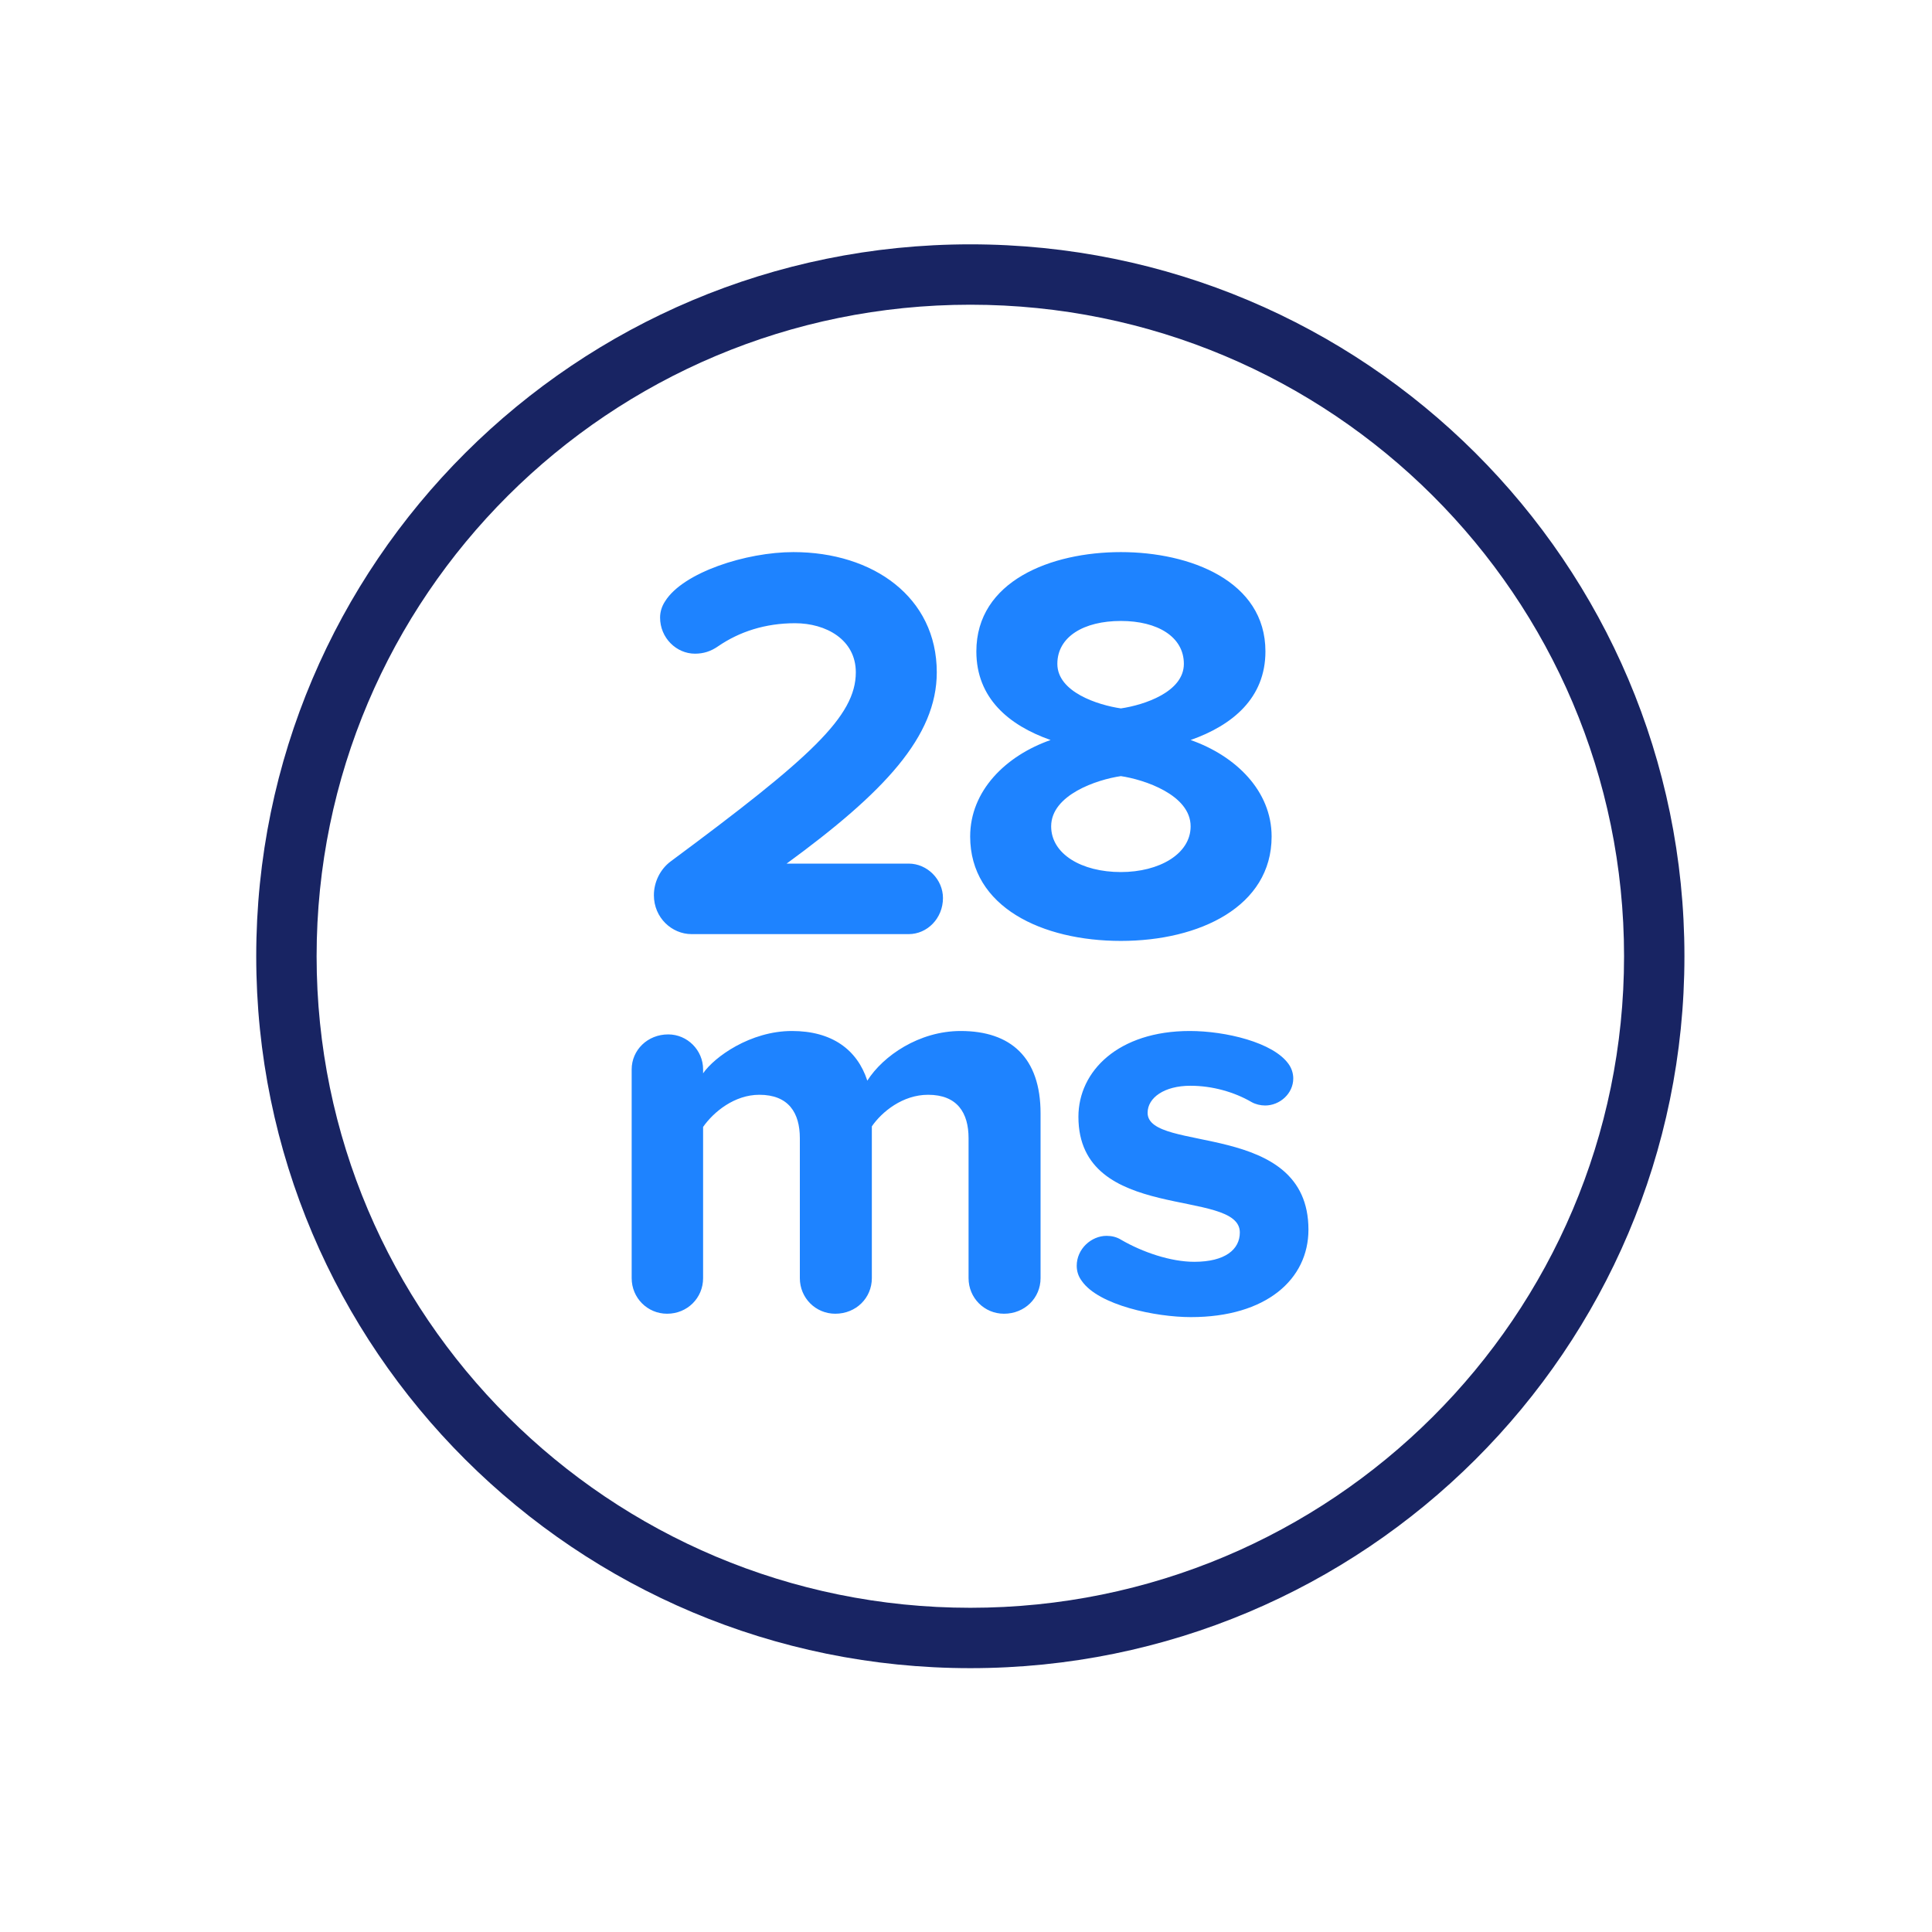
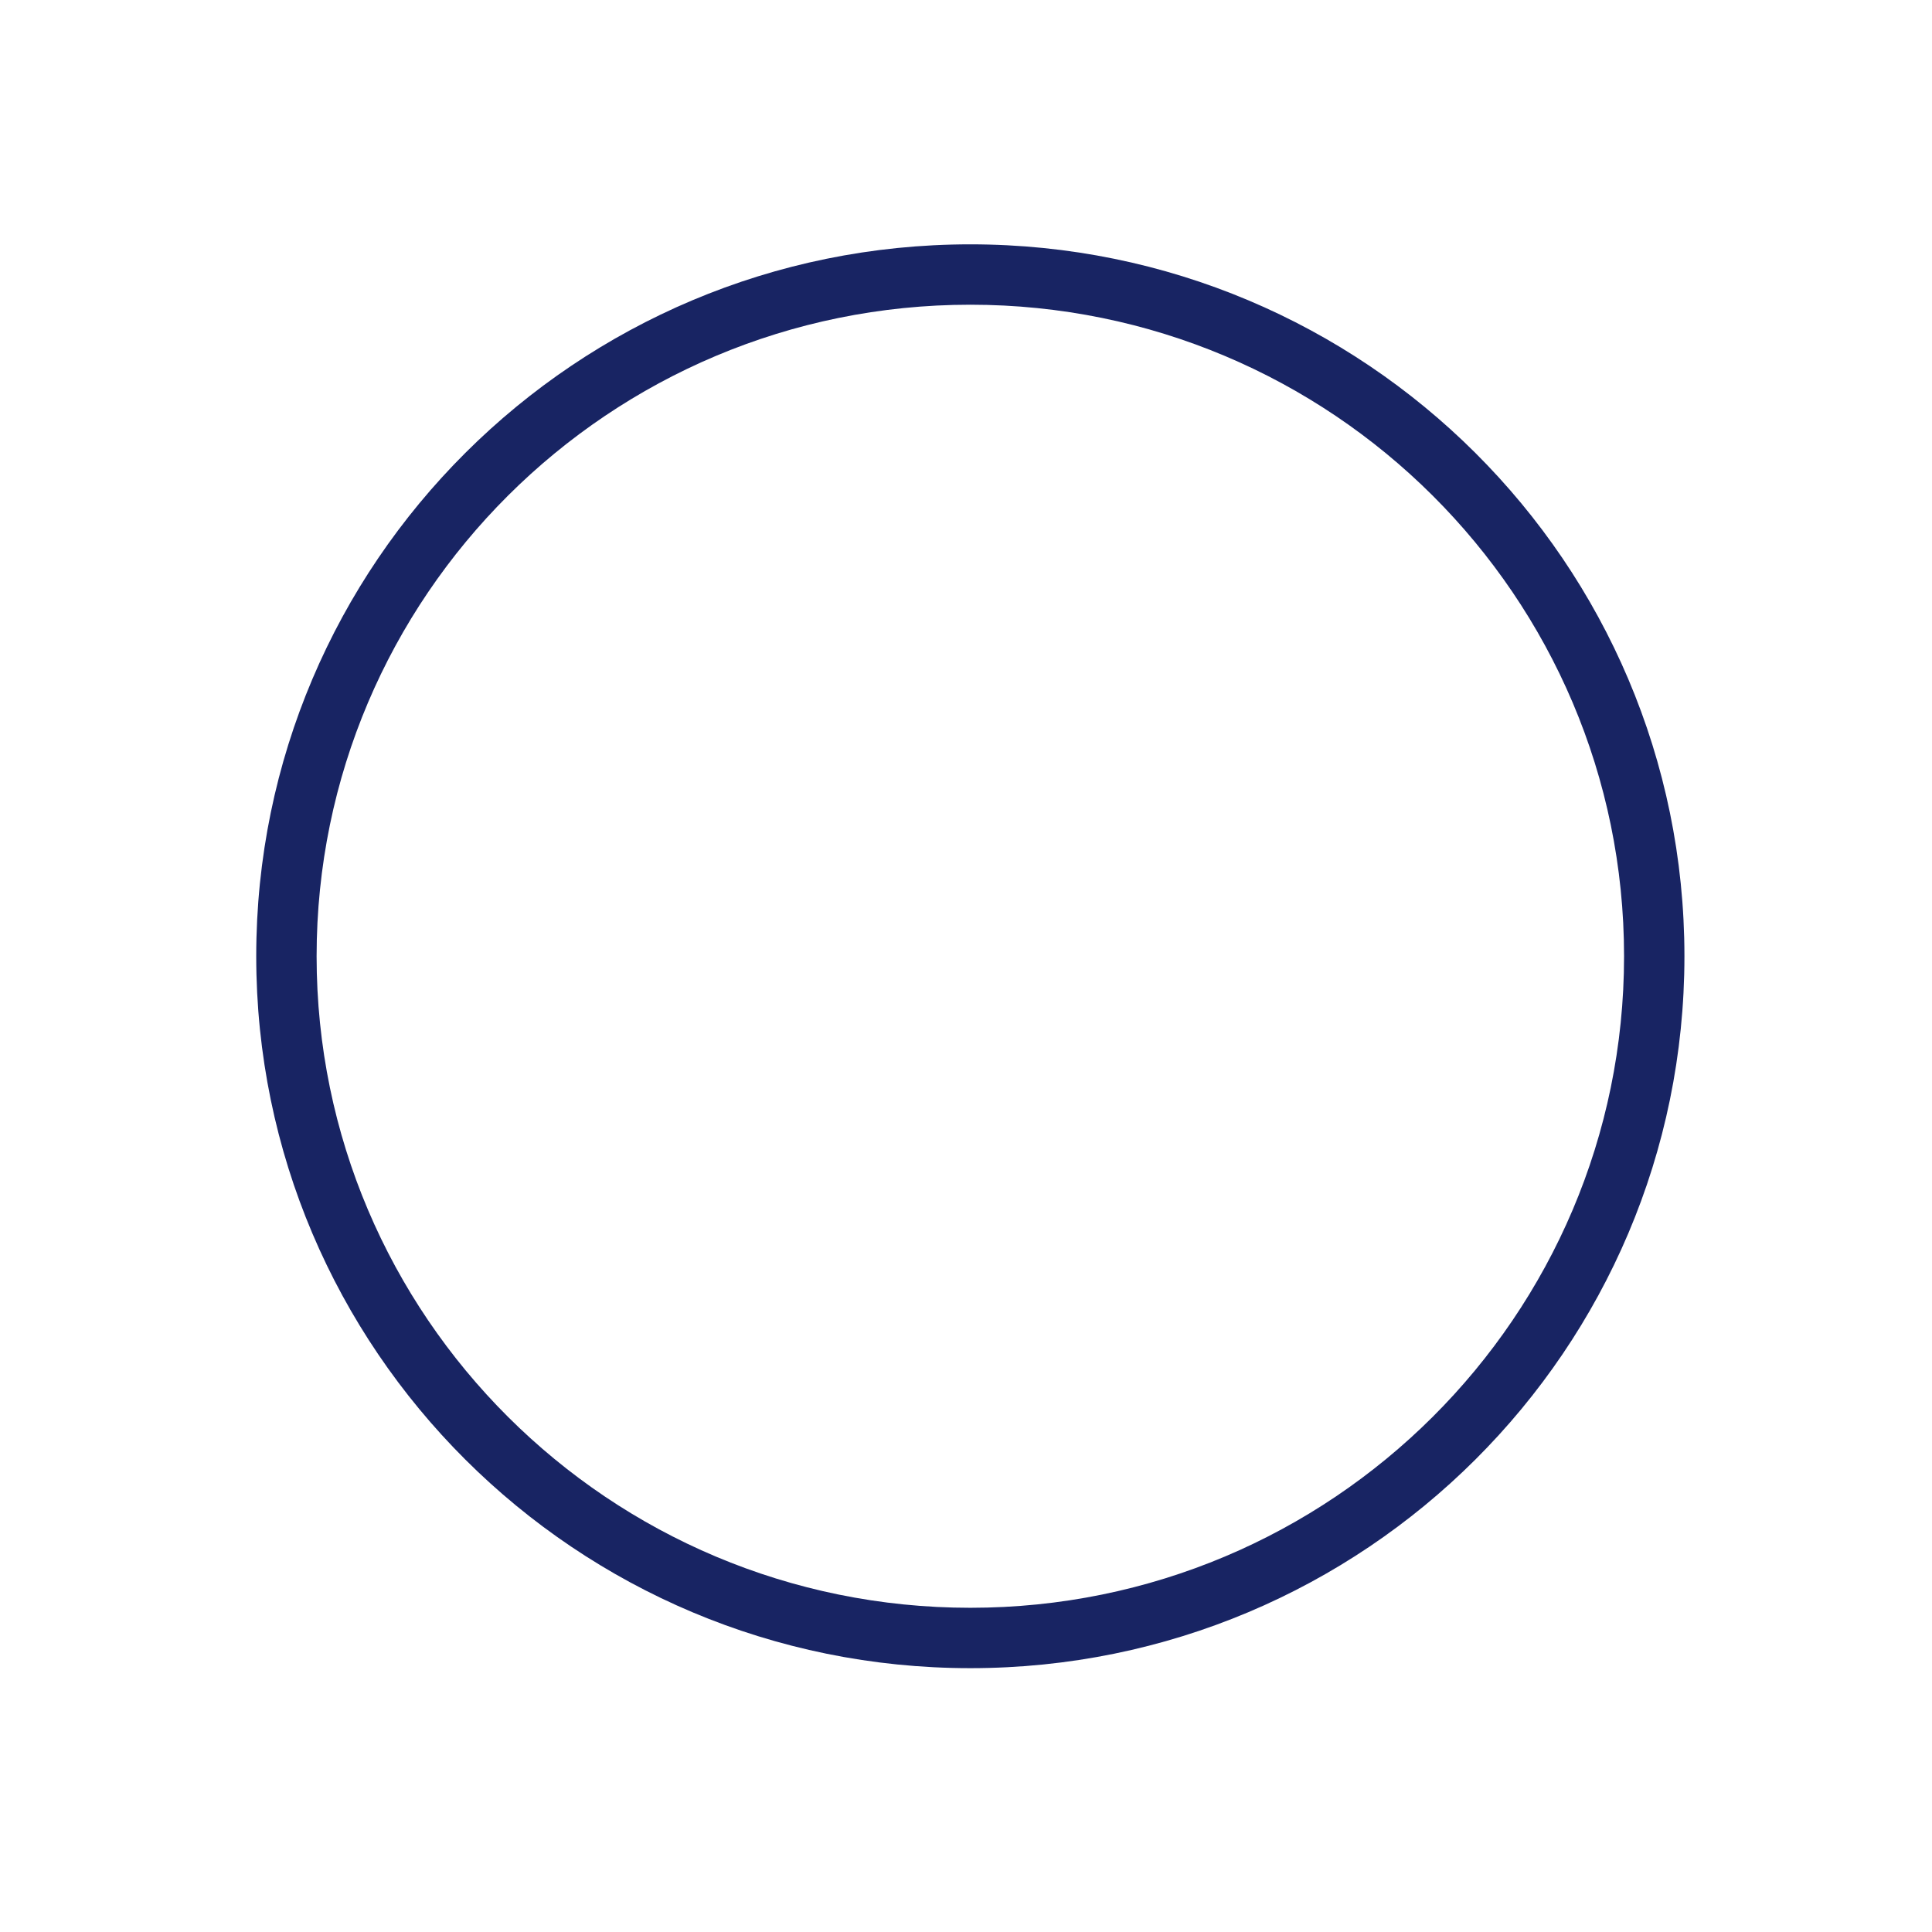
<svg xmlns="http://www.w3.org/2000/svg" width="64px" height="64px" viewBox="0 0 64 64" version="1.1">
  <title>9</title>
  <desc>Created with Sketch.</desc>
  <defs />
  <g id="Partnership" stroke="none" stroke-width="1" fill="none" fill-rule="evenodd">
    <g id="9">
      <g id="Group-42-Copy" transform="translate(8, 7)">
        <g id="Group-5" transform="translate(0.177, 0.902)">
          <g id="Group-35">
-             <path d="M21.924,20.706 L17.881,20.706 C21.104,18.35 22.855,16.5 22.855,14.369 C22.855,11.883 20.75,10.387 18.105,10.387 C16.54,10.387 14.453,11.06 13.857,12.014 C13.745,12.182 13.689,12.369 13.689,12.556 C13.689,13.229 14.229,13.752 14.844,13.752 C15.124,13.752 15.366,13.677 15.608,13.509 C16.316,13.023 17.173,12.743 18.16,12.743 C19.185,12.743 20.173,13.285 20.173,14.369 C20.173,15.827 18.682,17.192 14.043,20.631 C13.689,20.893 13.484,21.323 13.484,21.753 C13.484,22.5 14.08,23.042 14.732,23.042 L21.924,23.042 C22.539,23.042 23.06,22.519 23.06,21.846 C23.06,21.229 22.539,20.706 21.924,20.706 Z M31.264,16.612 C32.643,16.126 33.742,15.229 33.742,13.677 C33.742,11.341 31.245,10.387 28.954,10.387 C26.644,10.387 24.166,11.341 24.166,13.677 C24.166,15.229 25.246,16.126 26.625,16.612 C25.135,17.135 23.961,18.294 23.961,19.809 C23.961,22.145 26.346,23.267 28.954,23.267 C31.562,23.267 33.947,22.126 33.947,19.809 C33.947,18.294 32.755,17.135 31.264,16.612 Z M28.954,15.565 C28.19,15.453 26.849,15.023 26.849,14.089 C26.849,13.191 27.724,12.668 28.954,12.668 C30.165,12.668 31.04,13.191 31.04,14.089 C31.04,15.023 29.718,15.453 28.954,15.565 Z M28.954,20.986 C27.65,20.986 26.644,20.388 26.644,19.472 C26.644,18.425 28.171,17.921 28.954,17.808 C29.718,17.921 31.264,18.425 31.264,19.472 C31.264,20.388 30.221,20.986 28.954,20.986 Z M26.293,28.981 C26.293,27.13 25.305,26.251 23.647,26.251 C22.269,26.251 21.076,27.074 20.554,27.896 C20.219,26.868 19.381,26.251 18.058,26.251 C16.679,26.251 15.487,27.111 15.114,27.653 L15.114,27.522 C15.114,26.887 14.593,26.364 13.959,26.364 C13.27,26.364 12.748,26.887 12.748,27.522 L12.748,34.439 C12.748,35.093 13.27,35.617 13.922,35.617 C14.593,35.617 15.114,35.093 15.114,34.439 L15.114,29.429 C15.468,28.924 16.158,28.364 16.977,28.364 C17.946,28.364 18.319,28.962 18.319,29.803 L18.319,34.439 C18.319,35.093 18.84,35.617 19.493,35.617 C20.182,35.617 20.704,35.093 20.704,34.439 L20.704,29.41 C21.039,28.924 21.728,28.364 22.567,28.364 C23.535,28.364 23.908,28.962 23.908,29.803 L23.908,34.439 C23.908,35.093 24.43,35.617 25.082,35.617 C25.771,35.617 26.293,35.093 26.293,34.439 L26.293,28.981 Z M29.839,28.962 C29.839,28.457 30.398,28.065 31.255,28.065 C31.981,28.065 32.708,28.27 33.285,28.607 C33.416,28.681 33.584,28.719 33.733,28.719 C34.217,28.719 34.664,28.326 34.664,27.822 C34.664,27.653 34.608,27.485 34.515,27.354 C34.012,26.625 32.41,26.251 31.236,26.251 C28.87,26.251 27.547,27.579 27.547,29.093 C27.547,32.644 32.894,31.429 32.894,32.925 C32.894,33.486 32.41,33.897 31.385,33.897 C30.603,33.897 29.671,33.579 28.963,33.168 C28.814,33.074 28.646,33.037 28.479,33.037 C27.976,33.037 27.491,33.467 27.491,34.028 C27.491,34.215 27.547,34.383 27.659,34.532 C28.218,35.336 30.1,35.729 31.273,35.729 C33.77,35.729 35.167,34.476 35.167,32.831 C35.167,29.186 29.839,30.308 29.839,28.962 Z" id="28-ms" fill="#1E83FF" />
            <path d="M47.622,23.775 C47.622,10.75 37.031,0.192 23.967,0.192 C10.903,0.192 0.311,10.75 0.311,23.775 C0.311,36.8 10.903,47.358 23.967,47.358 C37.031,47.358 47.622,36.8 47.622,23.775 Z M2.311,23.775 C2.311,11.856 12.006,2.192 23.967,2.192 C35.928,2.192 45.622,11.856 45.622,23.775 C45.622,35.694 35.928,45.358 23.967,45.358 C12.006,45.358 2.311,35.694 2.311,23.775 Z" id="Oval" fill="#182463" />
          </g>
        </g>
      </g>
    </g>
  </g>
</svg>